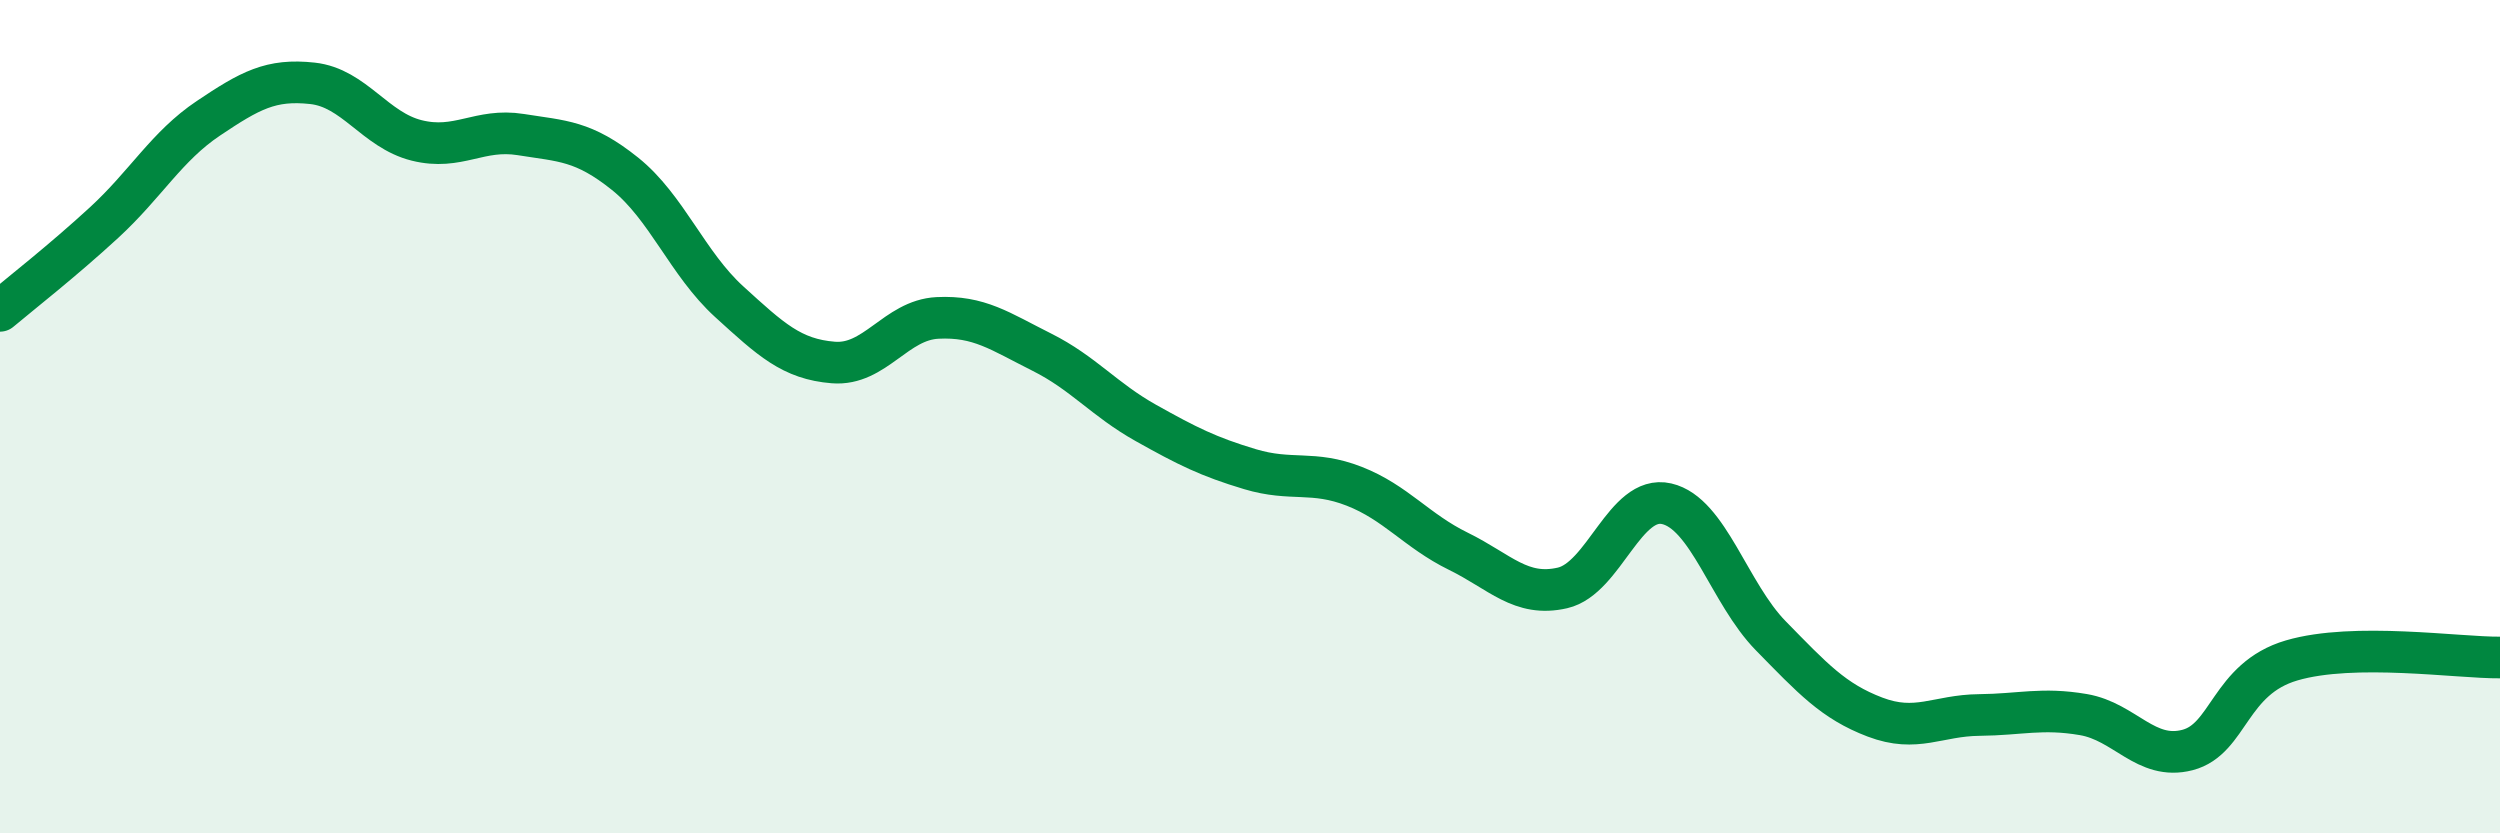
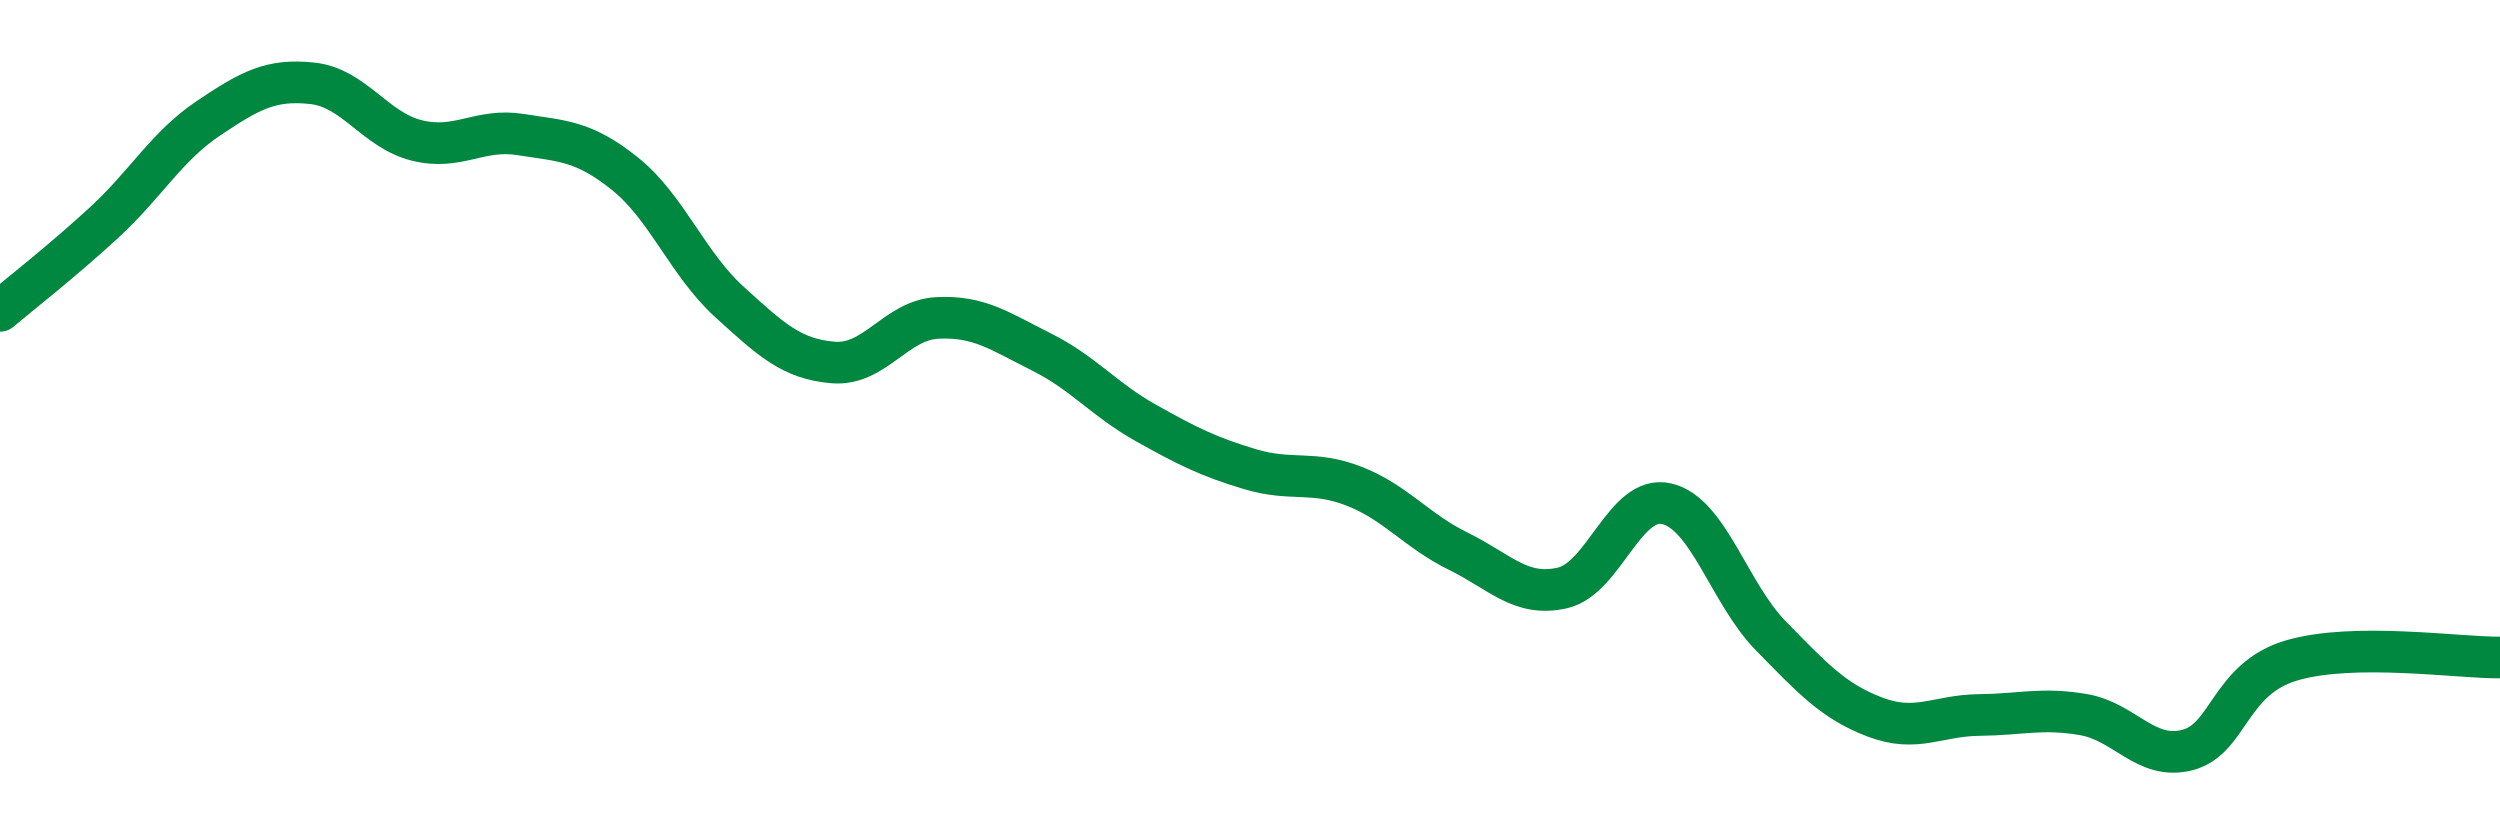
<svg xmlns="http://www.w3.org/2000/svg" width="60" height="20" viewBox="0 0 60 20">
-   <path d="M 0,7.46 C 0.5,7.04 1.5,6.26 2.5,5.34 C 3.5,4.42 4,3.51 5,2.84 C 6,2.17 6.5,1.89 7.5,2 C 8.5,2.11 9,3.12 10,3.37 C 11,3.62 11.5,3.07 12.5,3.23 C 13.5,3.39 14,3.37 15,4.17 C 16,4.97 16.5,6.33 17.5,7.24 C 18.5,8.15 19,8.62 20,8.7 C 21,8.78 21.5,7.68 22.5,7.63 C 23.5,7.58 24,7.95 25,8.45 C 26,8.95 26.5,9.59 27.5,10.15 C 28.5,10.71 29,10.96 30,11.26 C 31,11.56 31.5,11.28 32.5,11.67 C 33.5,12.06 34,12.74 35,13.23 C 36,13.72 36.5,14.34 37.5,14.11 C 38.5,13.88 39,11.86 40,12.09 C 41,12.32 41.5,14.24 42.5,15.26 C 43.5,16.28 44,16.83 45,17.21 C 46,17.59 46.5,17.17 47.5,17.16 C 48.5,17.15 49,16.98 50,17.15 C 51,17.32 51.5,18.26 52.5,18 C 53.5,17.74 53.5,16.29 55,15.85 C 56.5,15.41 59,15.79 60,15.78L60 20L0 20Z" fill="#008740" opacity="0.1" stroke-linecap="round" stroke-linejoin="round" />
  <path d="M 0,7.46 C 0.5,7.04 1.5,6.26 2.5,5.34 C 3.5,4.42 4,3.51 5,2.84 C 6,2.17 6.5,1.89 7.5,2 C 8.5,2.11 9,3.12 10,3.37 C 11,3.62 11.5,3.07 12.5,3.23 C 13.5,3.39 14,3.37 15,4.17 C 16,4.97 16.5,6.33 17.5,7.24 C 18.5,8.15 19,8.62 20,8.7 C 21,8.78 21.5,7.68 22.5,7.63 C 23.5,7.58 24,7.95 25,8.45 C 26,8.95 26.5,9.59 27.5,10.15 C 28.5,10.71 29,10.96 30,11.26 C 31,11.56 31.5,11.28 32.5,11.67 C 33.5,12.06 34,12.74 35,13.23 C 36,13.72 36.5,14.34 37.5,14.11 C 38.5,13.88 39,11.86 40,12.09 C 41,12.32 41.5,14.24 42.5,15.26 C 43.5,16.28 44,16.83 45,17.21 C 46,17.59 46.5,17.17 47.5,17.16 C 48.5,17.15 49,16.98 50,17.15 C 51,17.32 51.5,18.26 52.5,18 C 53.5,17.74 53.5,16.29 55,15.85 C 56.5,15.41 59,15.79 60,15.78" stroke="#008740" stroke-width="1" fill="none" stroke-linecap="round" stroke-linejoin="round" />
</svg>